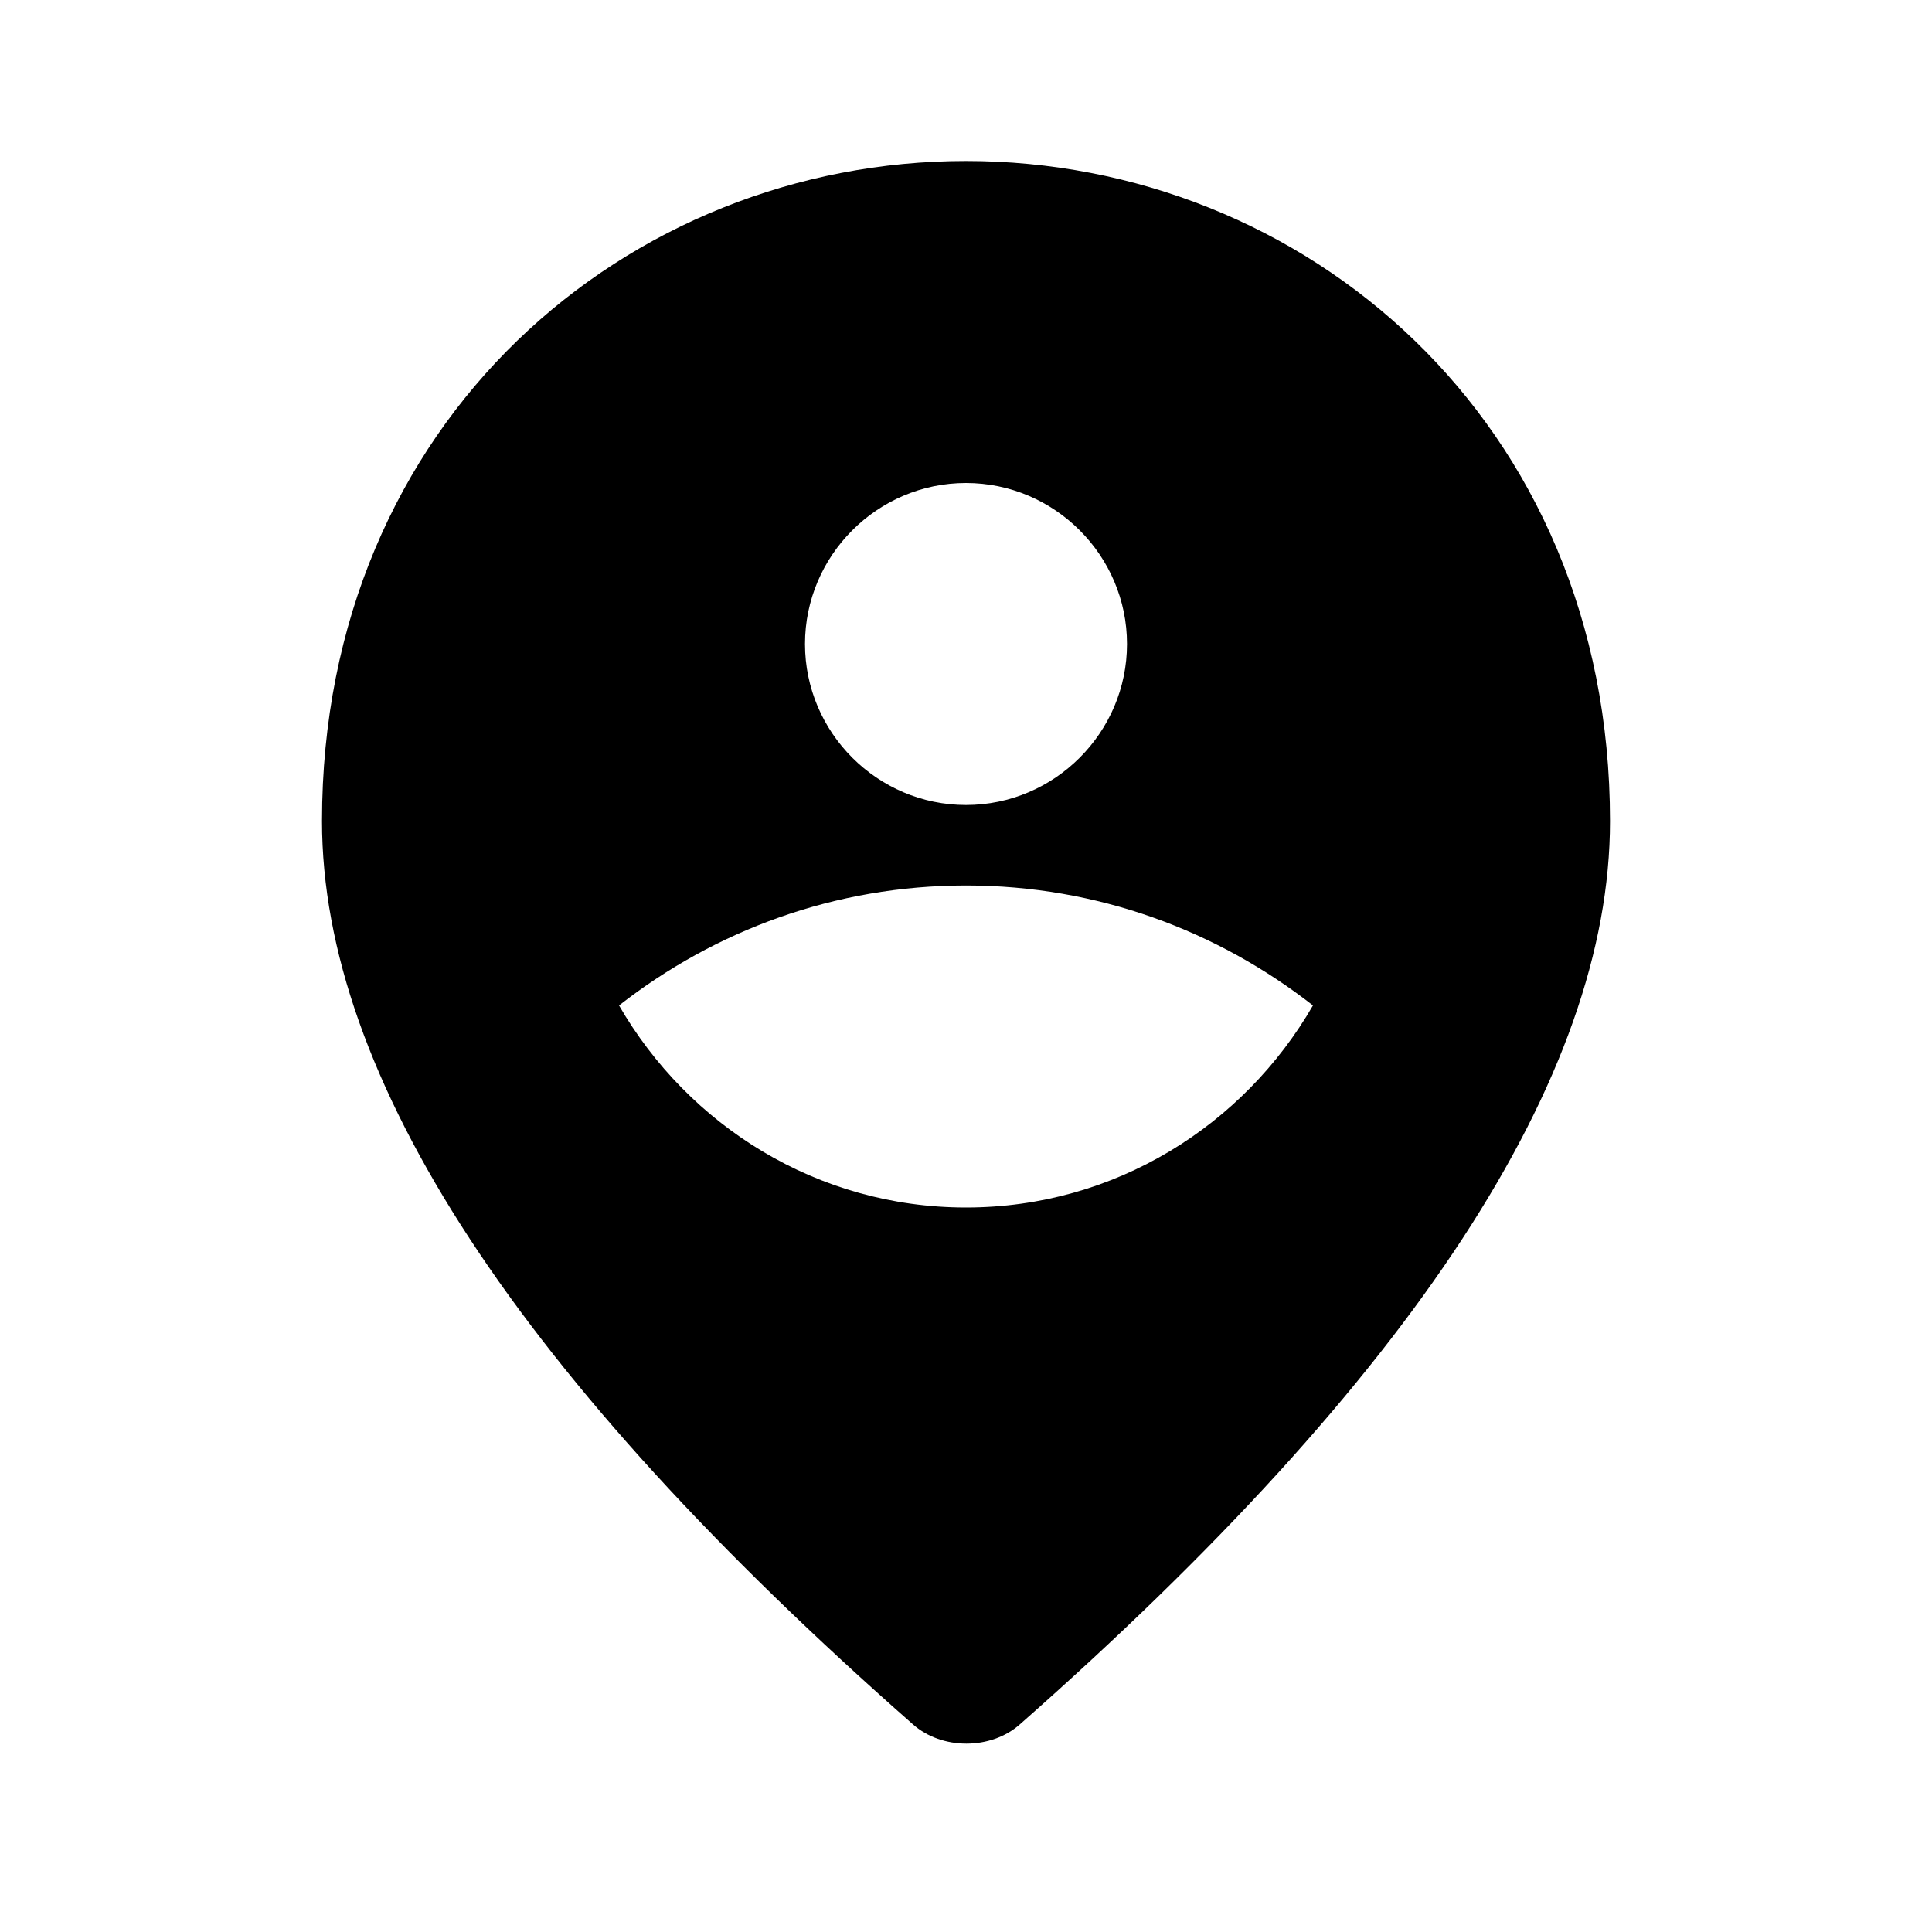
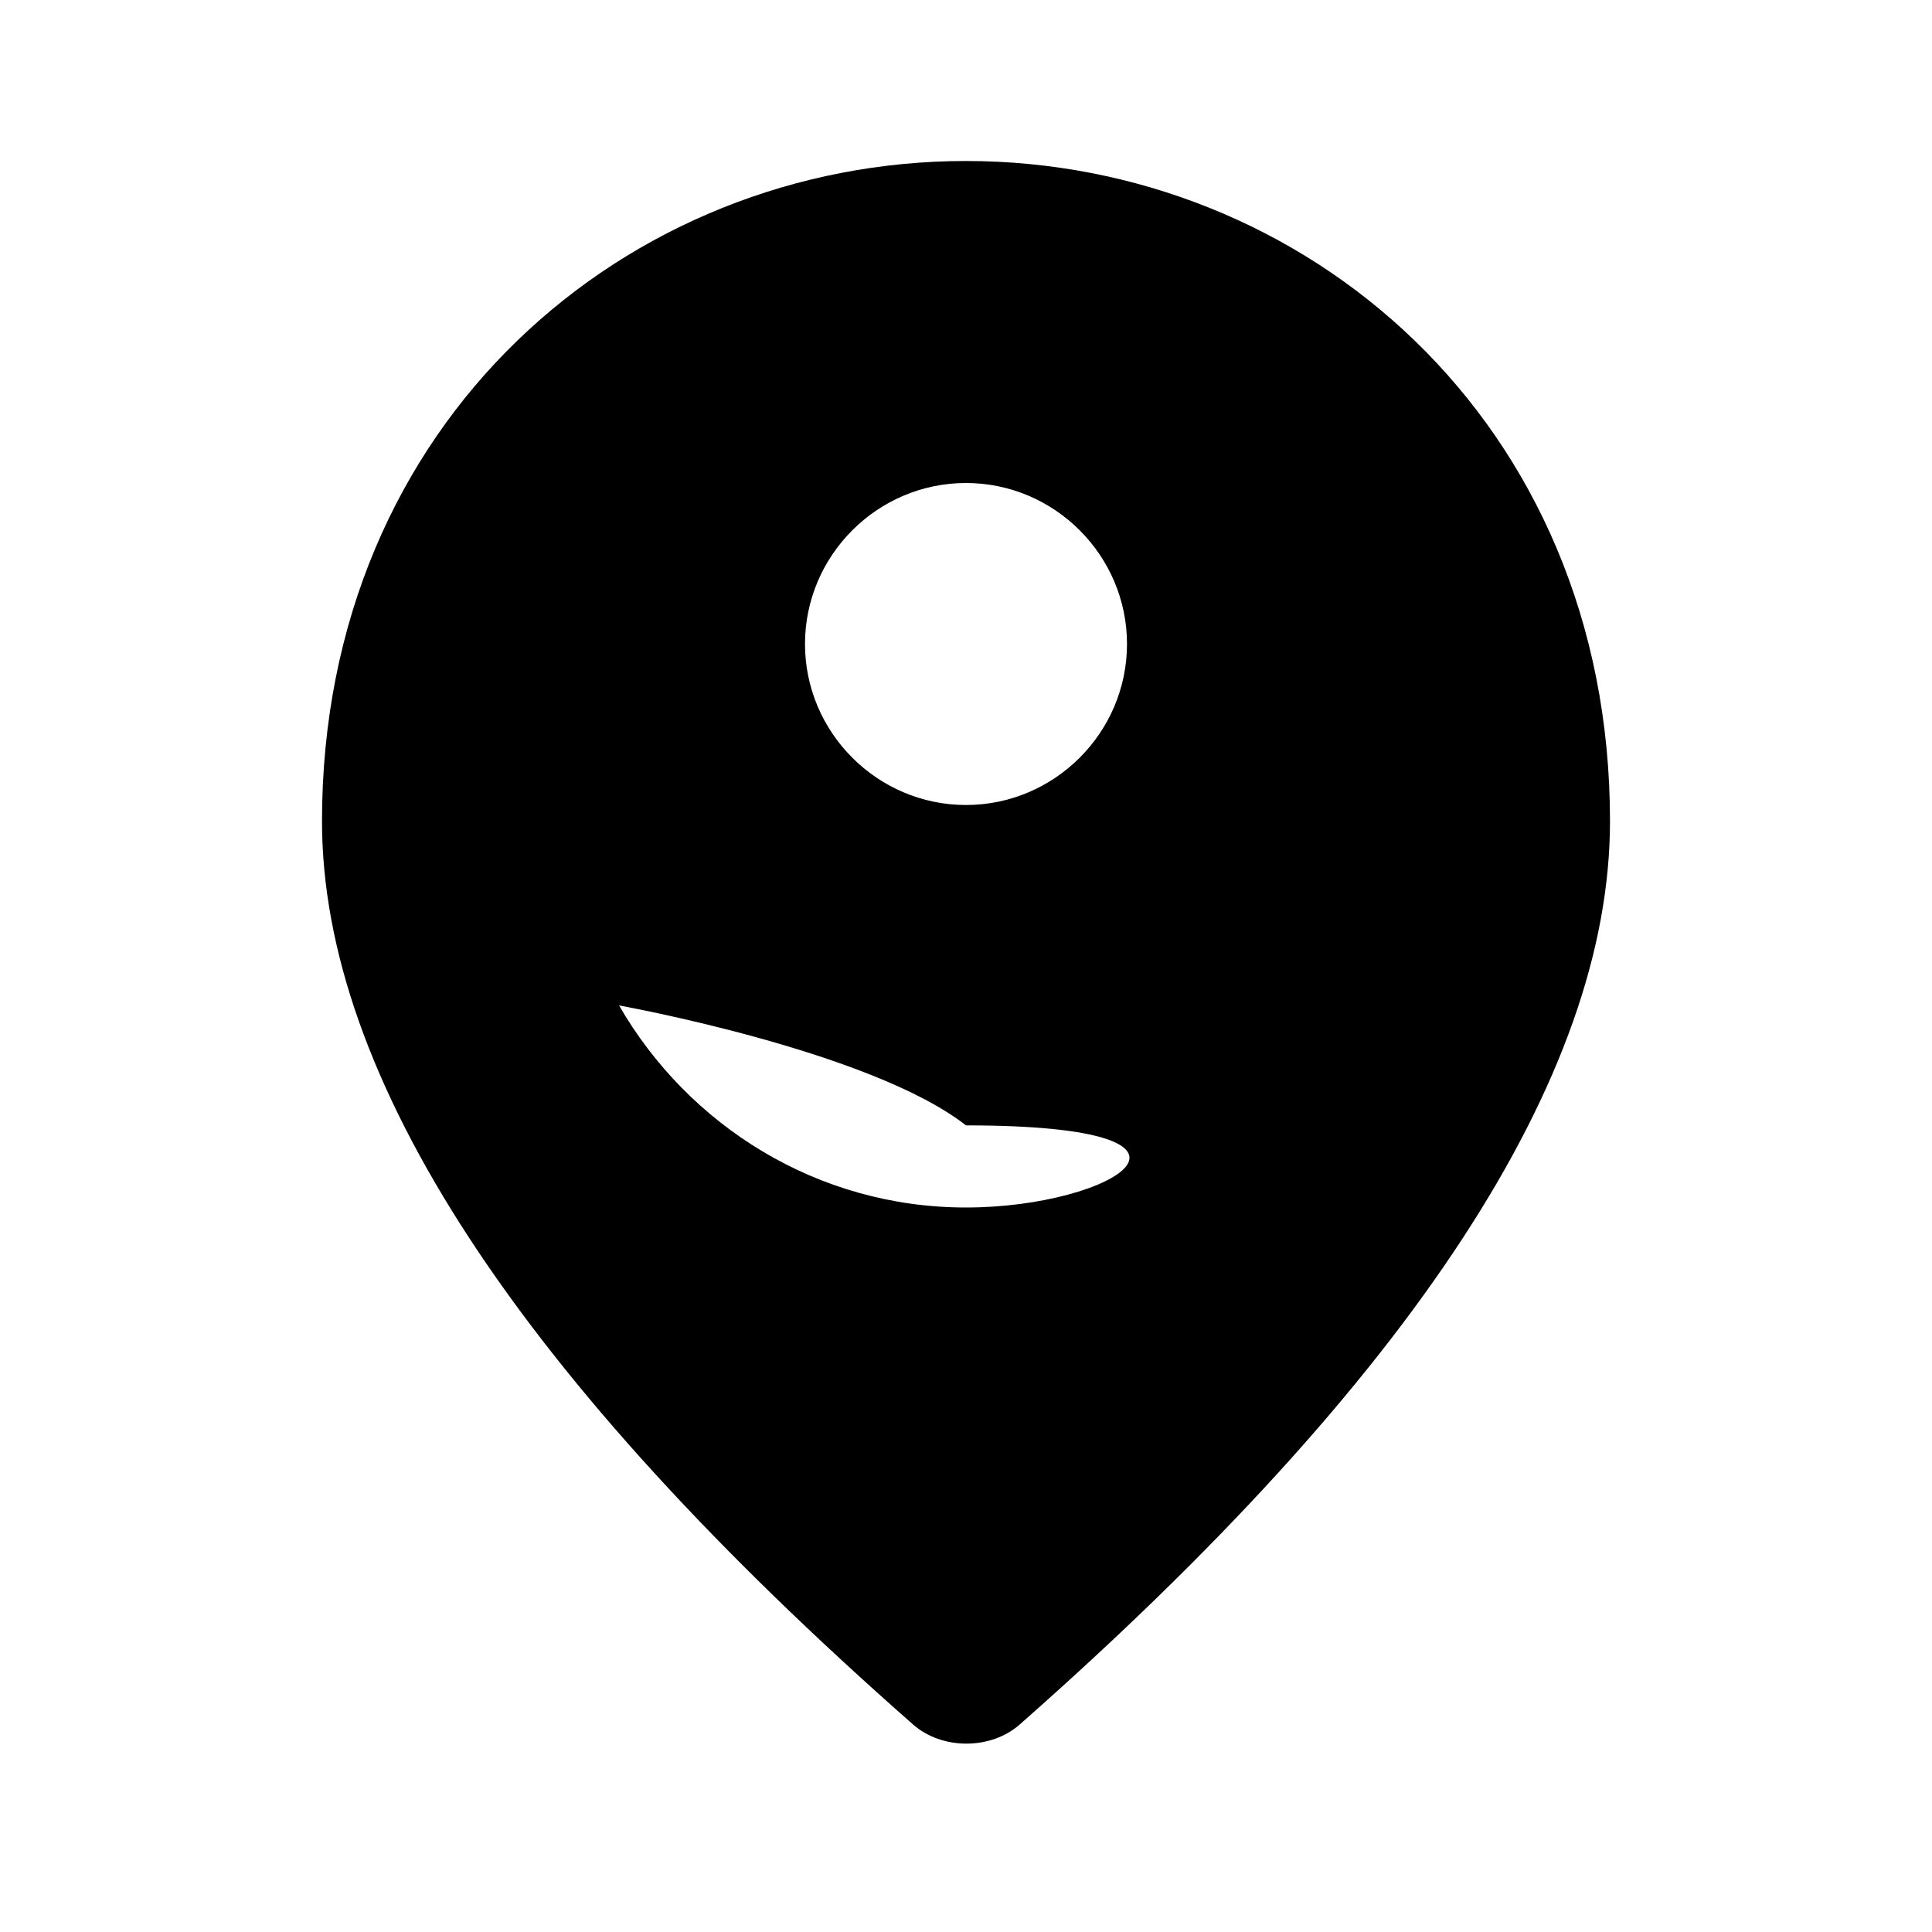
<svg xmlns="http://www.w3.org/2000/svg" width="24" height="24" viewBox="0 0 24 24">
-   <path d="M12 2c-4.2 0-8 3.22-8 8.2c0 3.18 2.45 6.92 7.34 11.22c.36.32.97.32 1.33 0C17.55 17.12 20 13.38 20 10.2C20 5.22 16.2 2 12 2zM7.69 12.49C8.88 11.56 10.37 11 12 11s3.12.56 4.31 1.49C15.45 13.98 13.85 15 12 15s-3.45-1.02-4.31-2.51zM12 6c1.1 0 2 .9 2 2s-.9 2-2 2s-2-.9-2-2s.9-2 2-2z" />
+   <path d="M12 2c-4.2 0-8 3.22-8 8.2c0 3.18 2.45 6.92 7.34 11.22c.36.32.97.32 1.33 0C17.55 17.12 20 13.38 20 10.2C20 5.22 16.2 2 12 2zM7.69 12.49s3.12.56 4.31 1.49C15.45 13.98 13.85 15 12 15s-3.45-1.02-4.31-2.51zM12 6c1.1 0 2 .9 2 2s-.9 2-2 2s-2-.9-2-2s.9-2 2-2z" />
</svg>